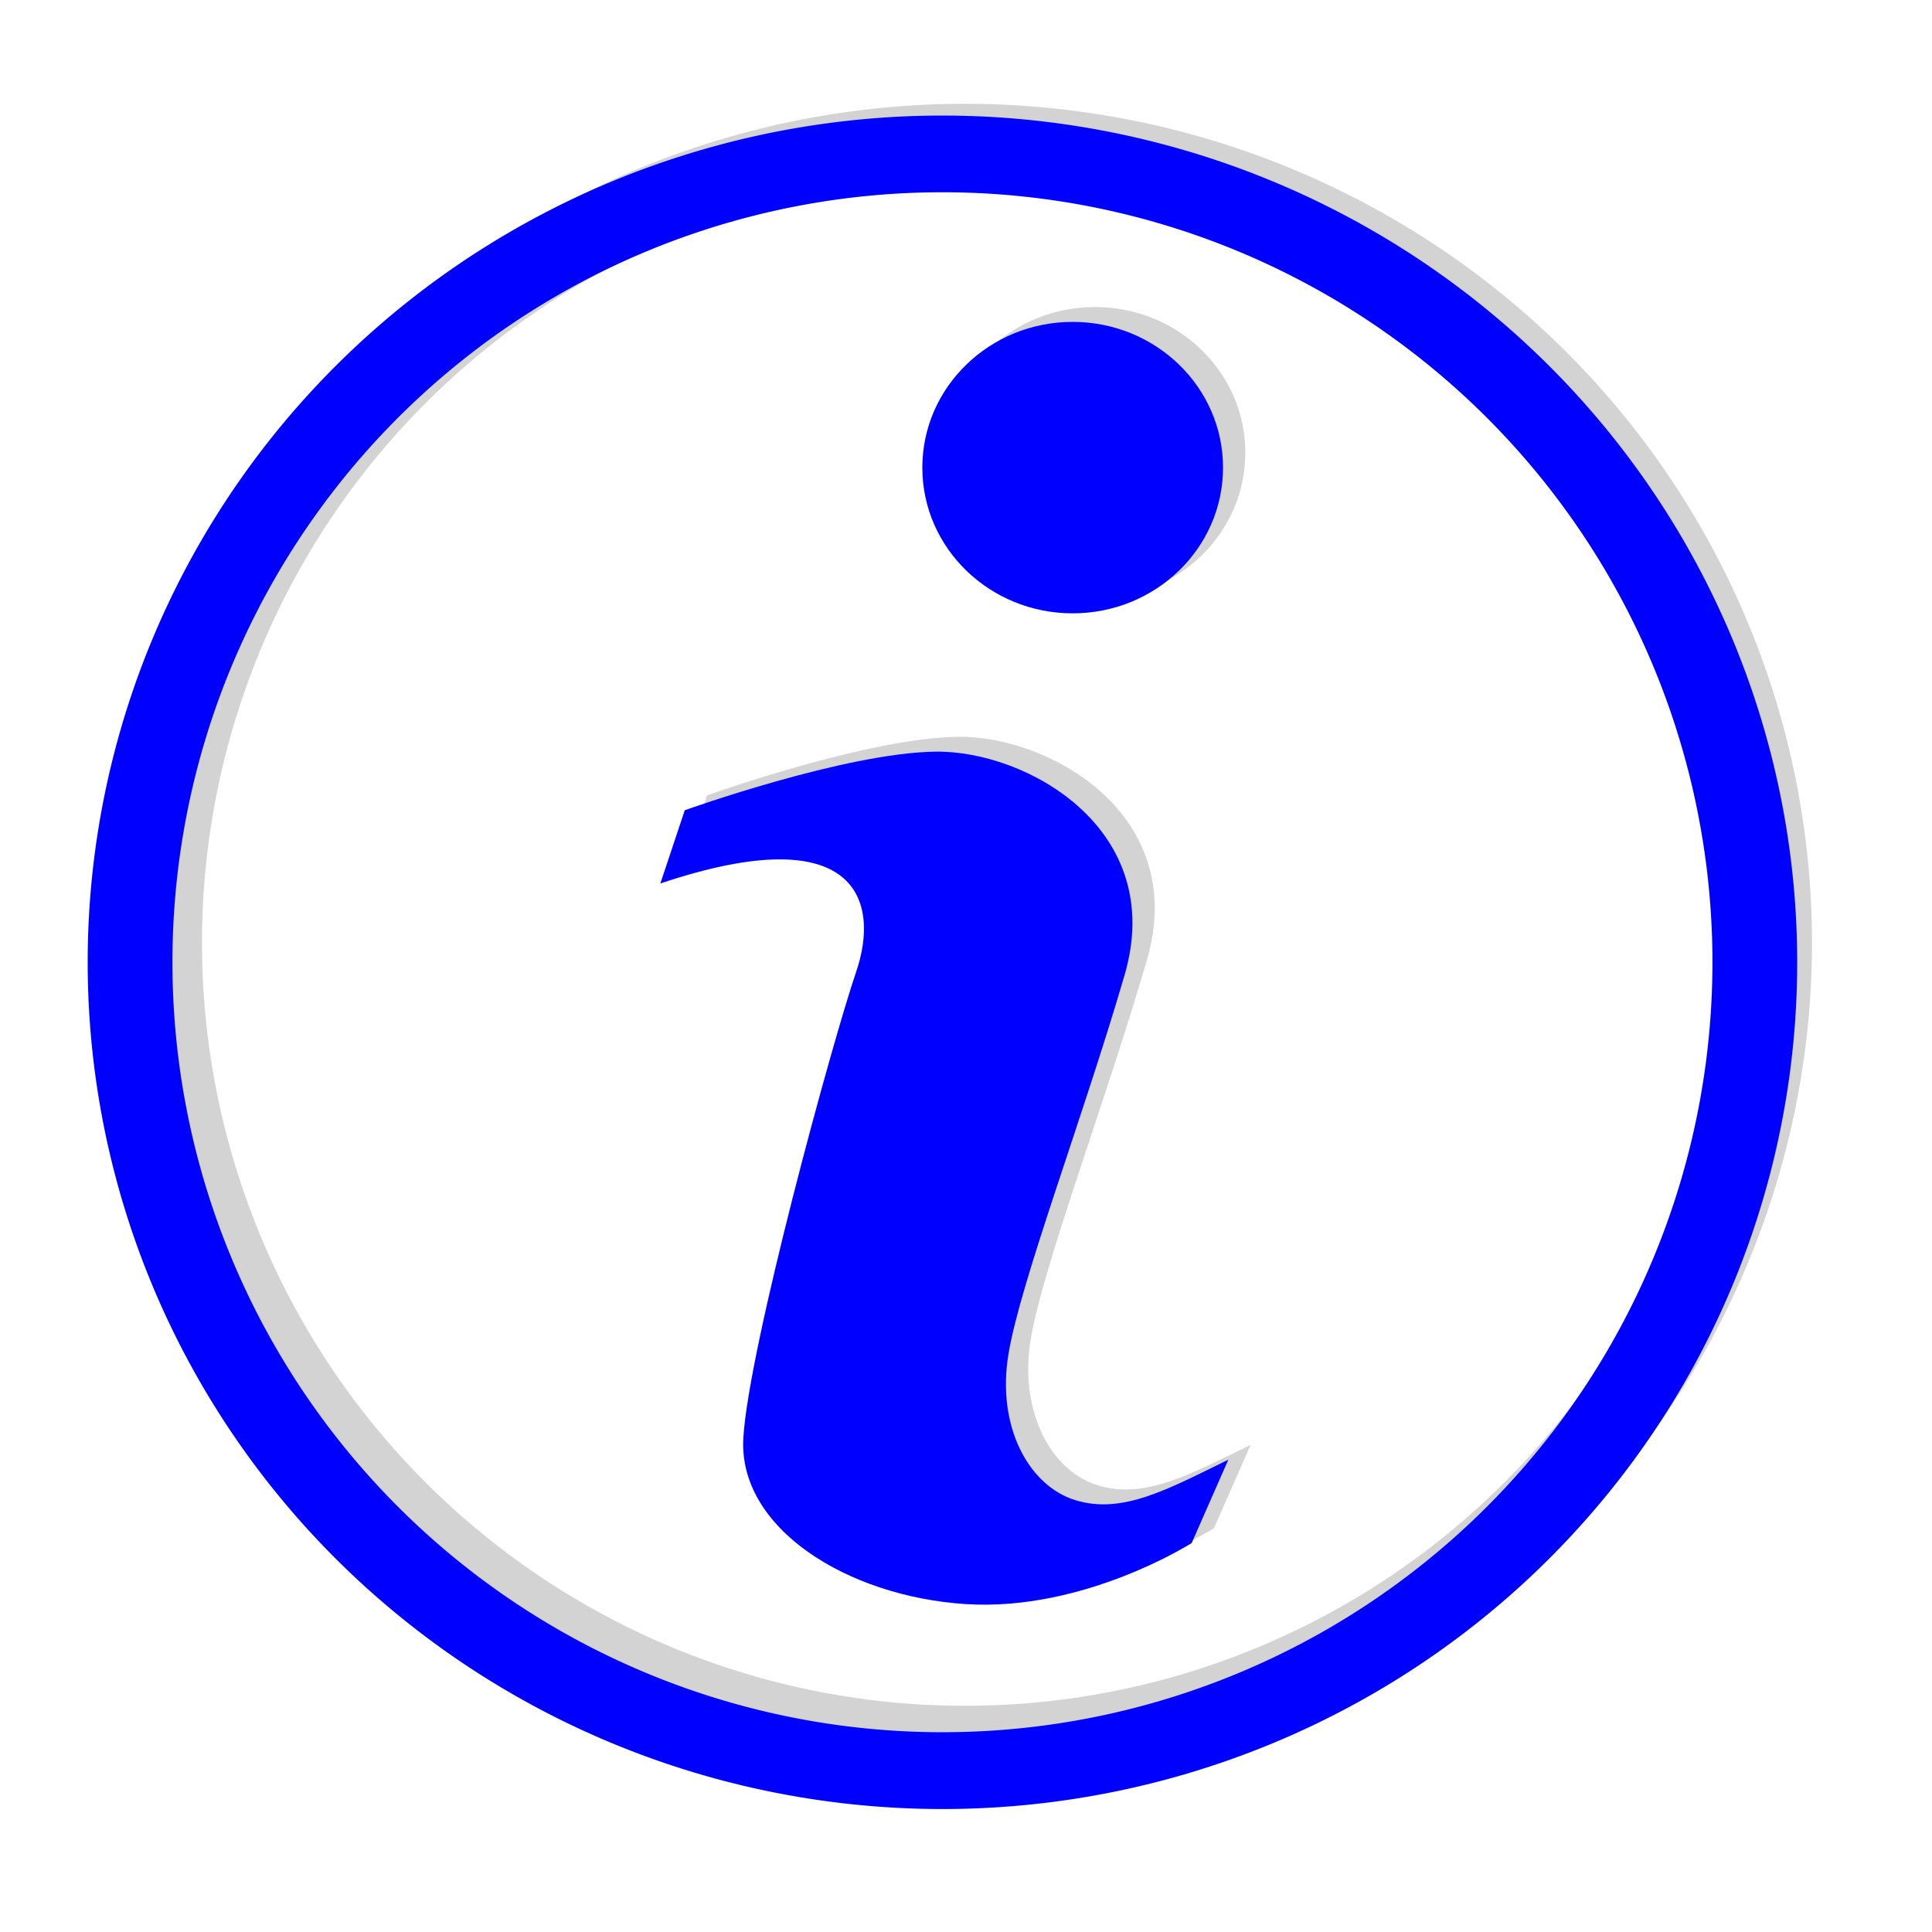
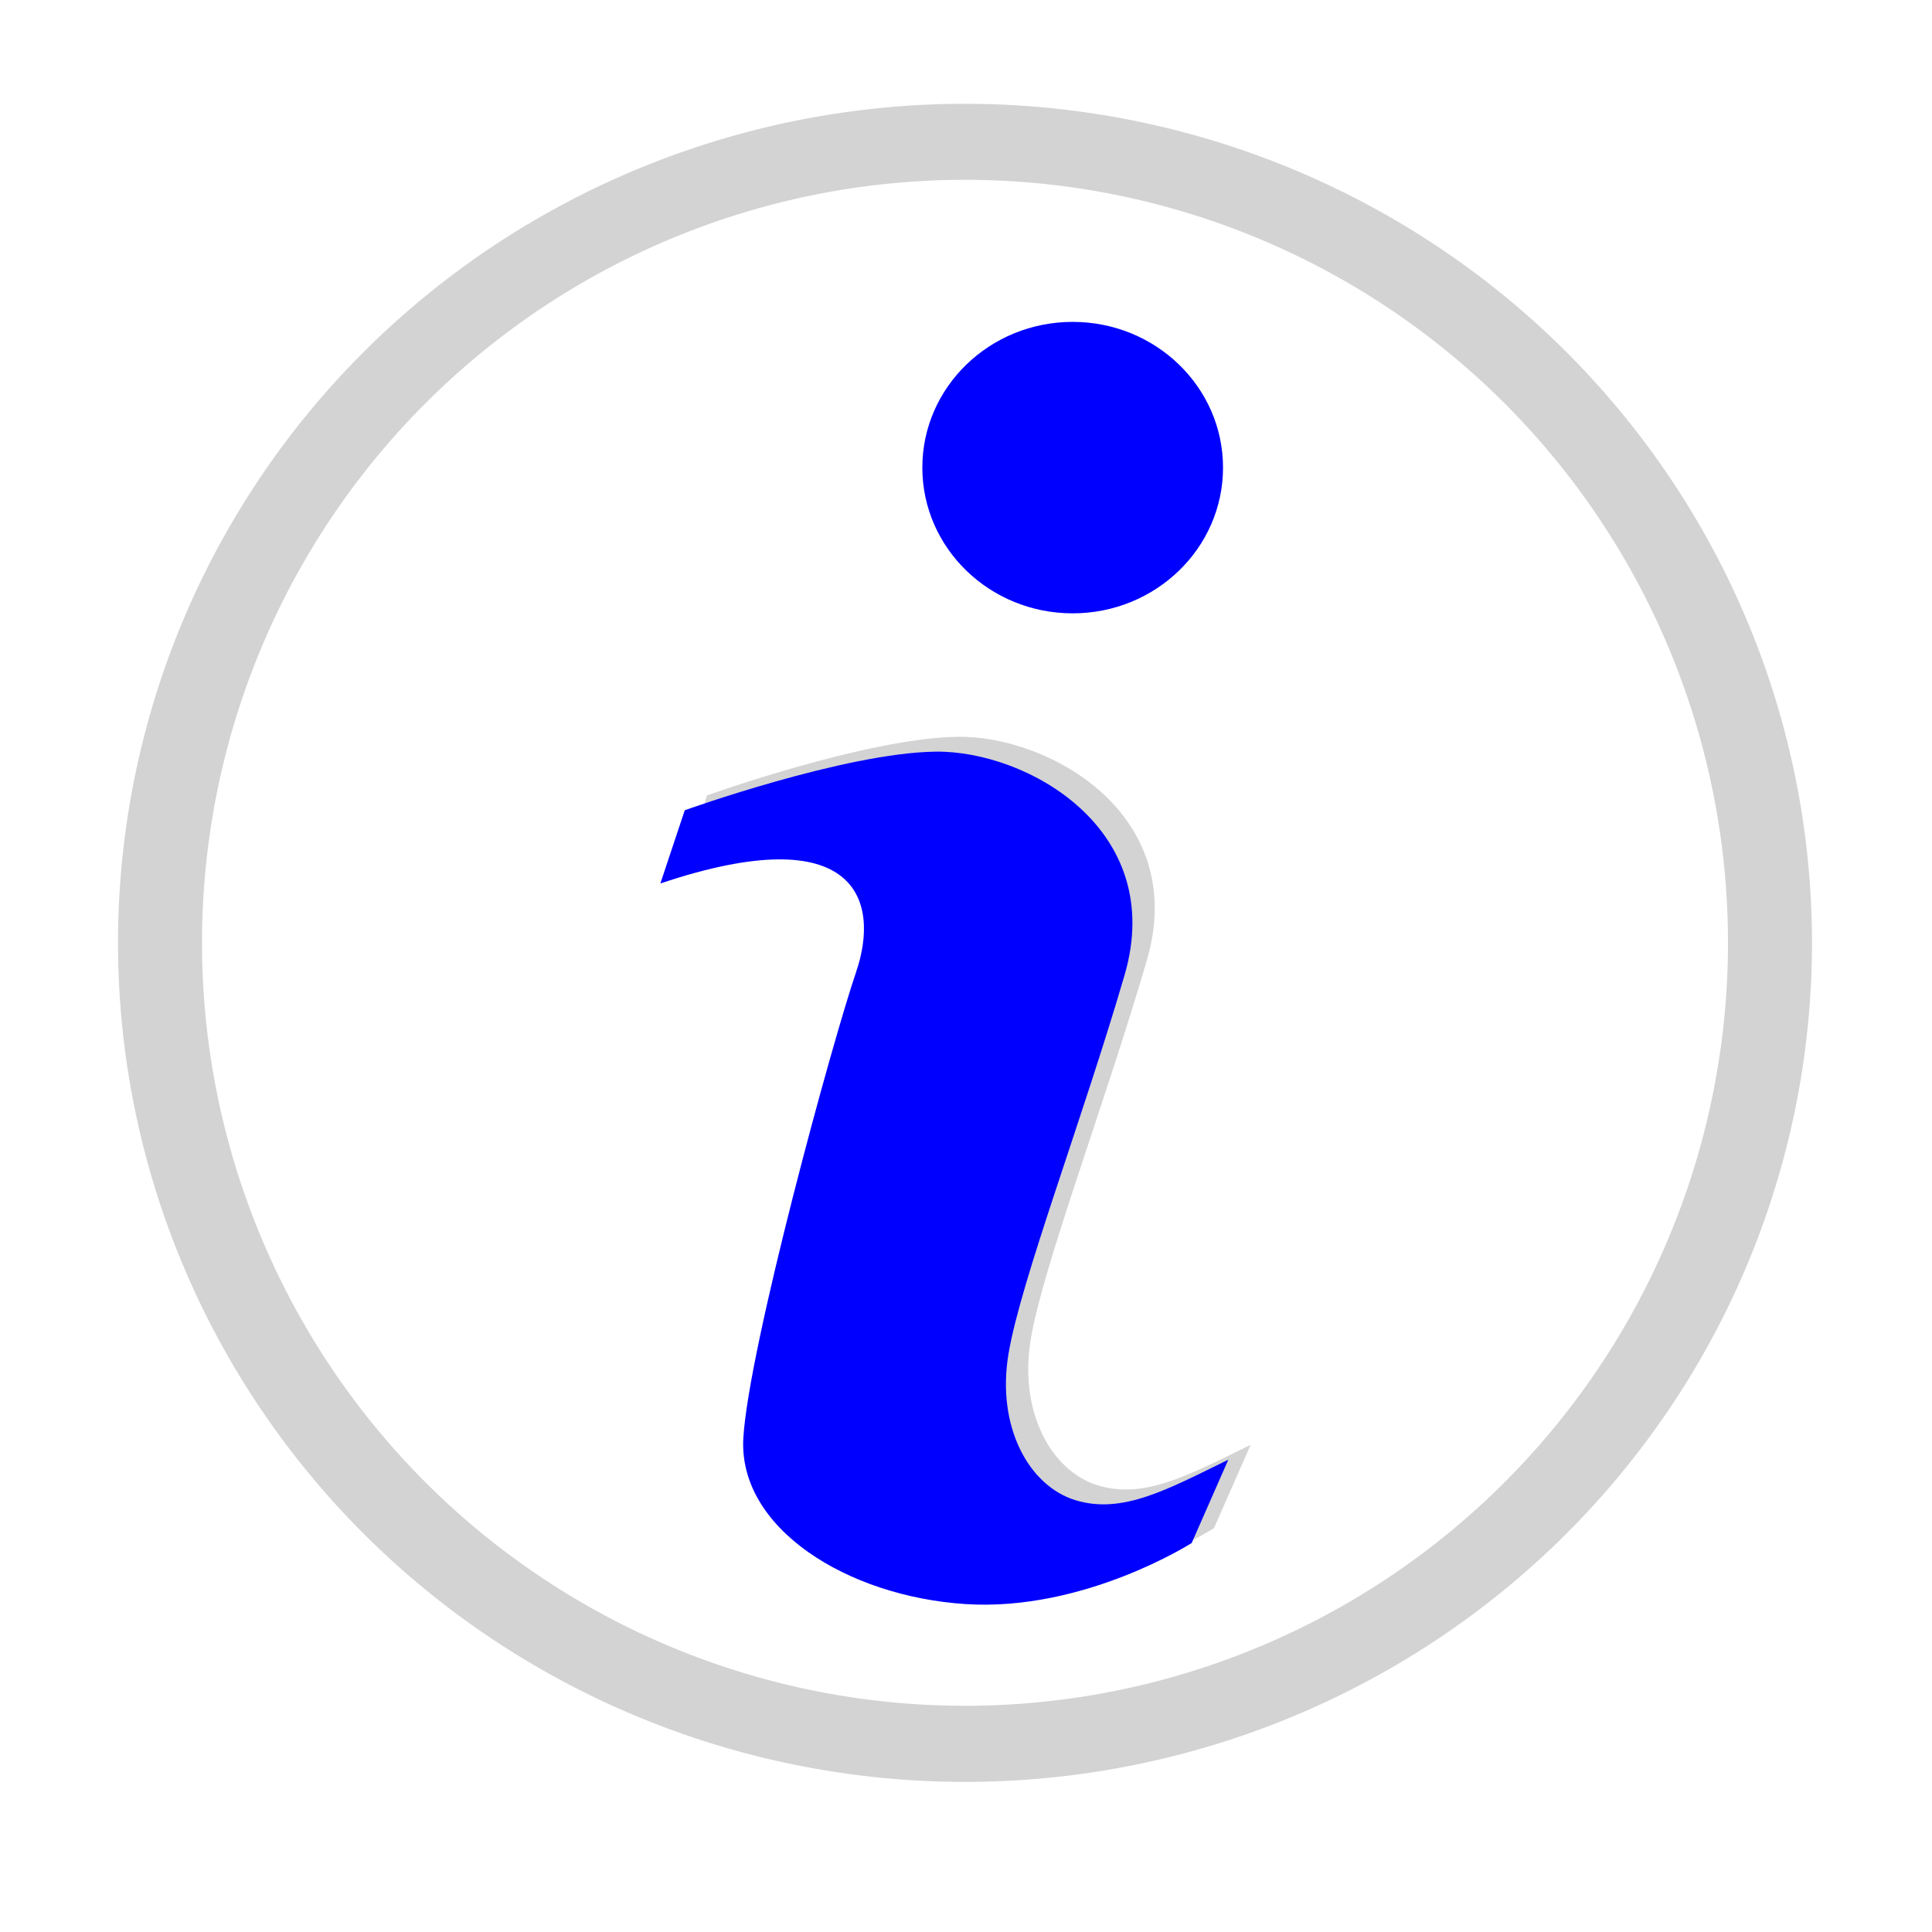
<svg xmlns="http://www.w3.org/2000/svg" xmlns:ns1="http://www.inkscape.org/namespaces/inkscape" xmlns:ns2="http://sodipodi.sourceforge.net/DTD/sodipodi-0.dtd" ns1:export-ydpi="72.000008" ns1:export-xdpi="72.000008" ns1:export-filename="C:\Users\pabr6\git\analyseWriter\MEPTL\icons\apropos.png" ns2:docname="apropos.svg" ns1:version="1.1.2 (b8e25be833, 2022-02-05)" id="svg8" version="1.1" viewBox="0 0 12.7 12.7" height="48" width="48">
  <defs id="defs2">
    <filter height="1.024" y="-0.012" width="1.024" x="-0.012" id="filter900" style="color-interpolation-filters:sRGB" ns1:collect="always">
      <feGaussianBlur id="feGaussianBlur902" stdDeviation="0.337" ns1:collect="always" />
    </filter>
    <filter height="1.053" y="-0.026" width="1.079" x="-0.039" id="filter1018" style="color-interpolation-filters:sRGB" ns1:collect="always">
      <feGaussianBlur id="feGaussianBlur1020" stdDeviation="0.19" ns1:collect="always" />
    </filter>
  </defs>
  <ns2:namedview ns1:snap-global="false" ns1:window-maximized="1" ns1:window-y="-8" ns1:window-x="-8" ns1:window-height="1009" ns1:window-width="1920" ns1:object-nodes="false" ns1:bbox-nodes="true" ns1:bbox-paths="true" ns1:snap-bbox="true" ns1:snap-page="true" units="px" showgrid="false" ns1:document-rotation="0" ns1:current-layer="g1030" ns1:document-units="mm" ns1:cy="18.053125" ns1:cx="13.015043" ns1:zoom="7.1455774" ns1:pageshadow="2" ns1:pageopacity="0.0" borderopacity="1.0" bordercolor="#666666" pagecolor="#ffffff" id="base" ns1:pagecheckerboard="0" />
  <g ns1:label="Calque 2" id="layer2" ns1:groupmode="layer">
    <g transform="matrix(0.123,0,0,0.123,3.893,-12.454)" id="g862" style="fill:#0000ff">
      <g id="g1030">
        <g id="g933" transform="matrix(1.351,0,0,1.351,14.981,-29.986)" style="stroke-width:0.74">
          <path d="M 3.489,100.906 A 33.811,33.493 0 0 0 -30.153,134.396 33.811,33.493 0 0 0 3.657,167.891 33.811,33.493 0 0 0 37.466,134.396 33.811,33.493 0 0 0 3.657,100.906 a 33.811,33.493 0 0 0 -0.168,0 z m 0.168,3.034 A 30.455,30.455 0 0 1 34.113,134.396 30.455,30.455 0 0 1 3.657,164.853 30.455,30.455 0 0 1 -26.8,134.396 30.455,30.455 0 0 1 3.657,103.94 Z" style="fill:#b3b3b3;fill-opacity:0.576;fill-rule:evenodd;stroke:none;stroke-width:0.842;stroke-linecap:round;stroke-linejoin:round;stroke-miterlimit:4;stroke-dasharray:none;stroke-opacity:1;filter:url(#filter900)" id="path19" transform="matrix(0.991,0,0,0.991,0.034,1.25)" />
          <g transform="matrix(0.922,0,0,0.922,0.292,10.551)" id="g1038" style="stroke-width:0.74">
            <g style="fill:#b3b3b3;fill-opacity:0.576;stroke-width:0.74;filter:url(#filter1018)" id="g908" transform="matrix(2.108,0,0,2.108,-0.866,-150.484)">
              <path style="fill:#b3b3b3;fill-opacity:0.576;stroke:none;stroke-width:0.74;stroke-linecap:butt;stroke-linejoin:miter;stroke-miterlimit:4;stroke-dasharray:none;stroke-opacity:1" d="m -3.107,132.126 -0.497,1.492 c 4.017,-1.349 4.474,0.363 3.985,1.799 -0.49,1.436 -2.185,7.645 -2.296,9.483 -0.111,1.838 2.112,3.23 4.526,3.385 2.414,0.155 4.599,-1.243 4.599,-1.243 l 0.746,-1.696 c -1.236,0.604 -2.154,1.115 -3.107,0.826 -0.953,-0.289 -1.616,-1.499 -1.367,-2.983 0.249,-1.484 1.493,-4.732 2.362,-7.706 0.868,-2.974 -1.994,-4.572 -3.846,-4.548 -1.852,0.024 -5.103,1.192 -5.103,1.192 z" id="path904" ns2:nodetypes="cczzzcczzzzc" />
-               <ellipse style="fill:#b3b3b3;fill-opacity:0.576;fill-rule:evenodd;stroke:none;stroke-width:0.74;stroke-linecap:round;stroke-linejoin:round;stroke-opacity:1" id="ellipse906" cx="4.788" cy="125.154" rx="3.06" ry="2.966" />
            </g>
            <g transform="matrix(2.108,0,0,2.108,-1.823,-149.846)" id="g17" style="stroke-width:0.74">
              <path ns2:nodetypes="cczzzcczzzzc" id="path25" d="m -3.107,132.126 -0.497,1.492 c 4.017,-1.349 4.474,0.363 3.985,1.799 -0.49,1.436 -2.185,7.645 -2.296,9.483 -0.111,1.838 2.112,3.23 4.526,3.385 2.414,0.155 4.599,-1.243 4.599,-1.243 l 0.746,-1.696 c -1.236,0.604 -2.154,1.115 -3.107,0.826 -0.953,-0.289 -1.616,-1.499 -1.367,-2.983 0.249,-1.484 1.493,-4.732 2.362,-7.706 0.868,-2.974 -1.994,-4.572 -3.846,-4.548 -1.852,0.024 -5.103,1.192 -5.103,1.192 z" style="fill:#0000ff;stroke:none;stroke-width:0.74;stroke-linecap:butt;stroke-linejoin:miter;stroke-miterlimit:4;stroke-dasharray:none;stroke-opacity:1" />
              <ellipse ry="2.966" rx="3.06" cy="125.154" cx="4.788" id="path27" style="fill:#0000ff;fill-rule:evenodd;stroke:none;stroke-width:0.74;stroke-linecap:round;stroke-linejoin:round;stroke-opacity:1" />
            </g>
          </g>
-           <path id="path852" style="fill:#0000ff;fill-rule:evenodd;stroke:none;stroke-width:0.392;stroke-linecap:round;stroke-linejoin:round;stroke-miterlimit:4;stroke-dasharray:none;stroke-opacity:1" d="M 15.922,0.266 A 15.735,15.587 0 0 0 0.266,15.852 15.735,15.587 0 0 0 16,31.439 15.735,15.587 0 0 0 31.734,15.852 15.735,15.587 0 0 0 16,0.266 a 15.735,15.587 0 0 0 -0.078,0 z M 16,1.678 A 14.173,14.173 0 0 1 30.174,15.852 14.173,14.173 0 0 1 16,30.025 14.173,14.173 0 0 1 1.826,15.852 14.173,14.173 0 0 1 16,1.678 Z" transform="matrix(2.149,0,0,2.149,-31.619,101.141)" />
        </g>
      </g>
    </g>
  </g>
</svg>